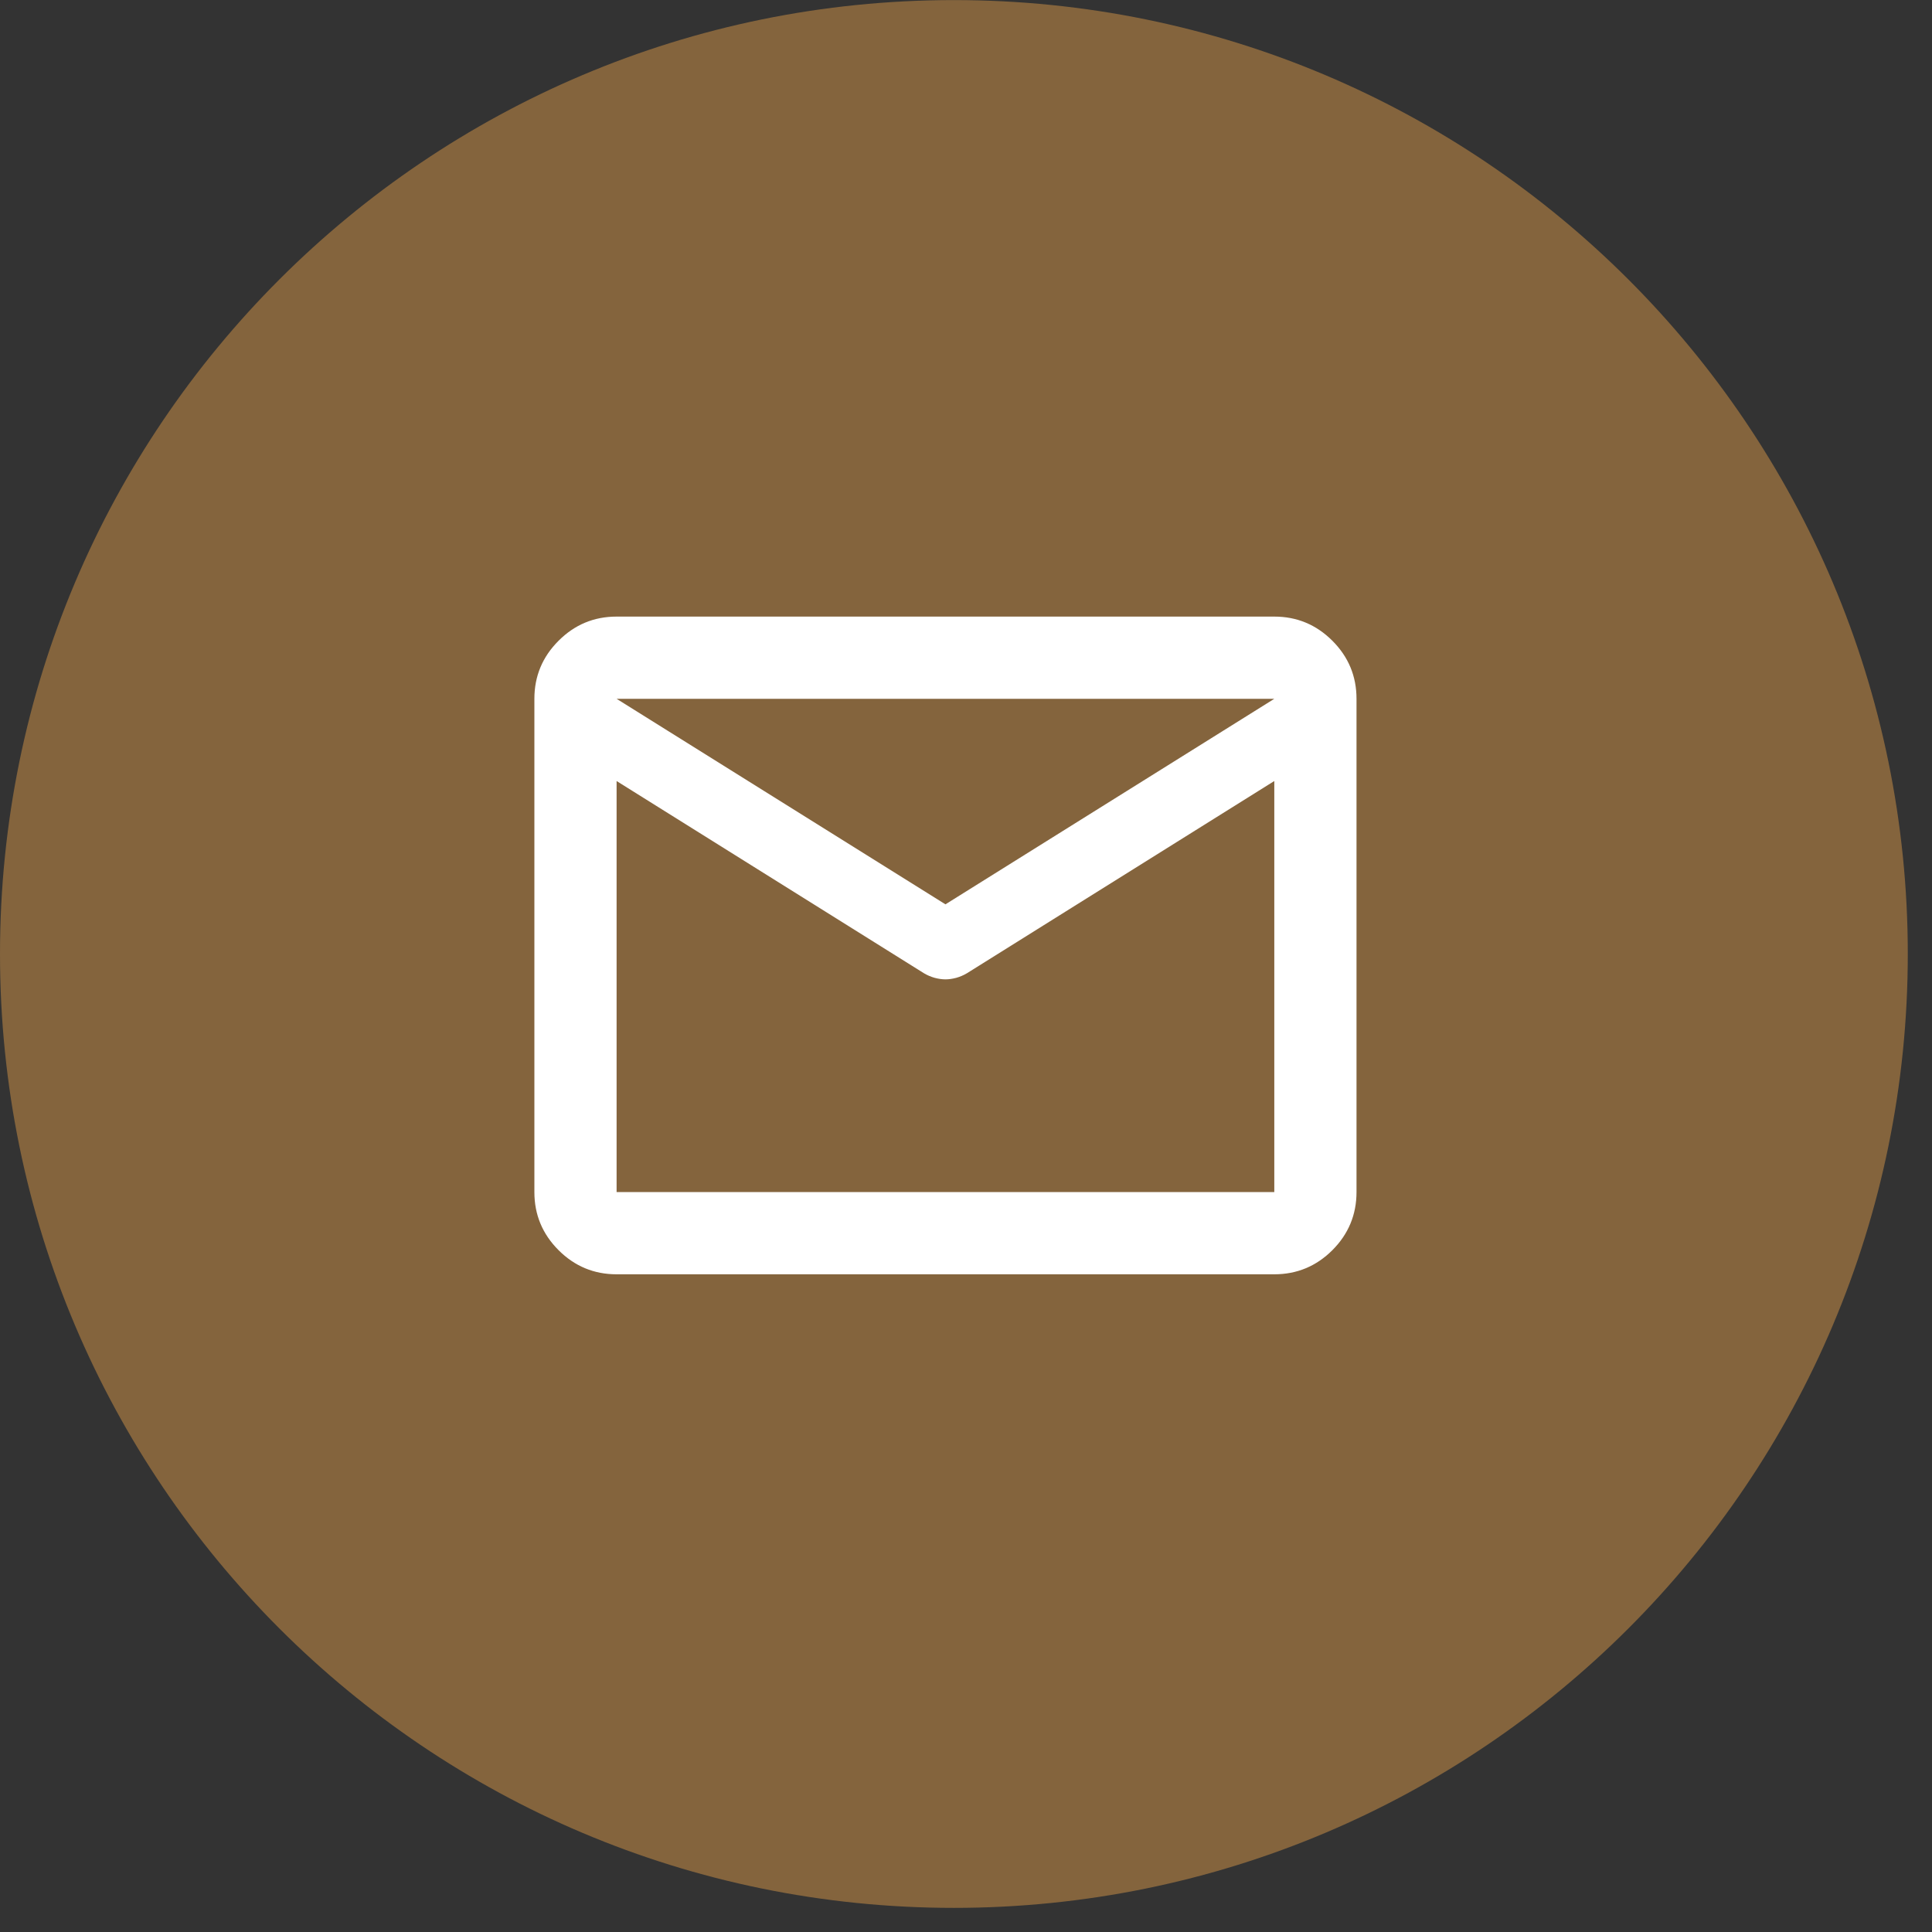
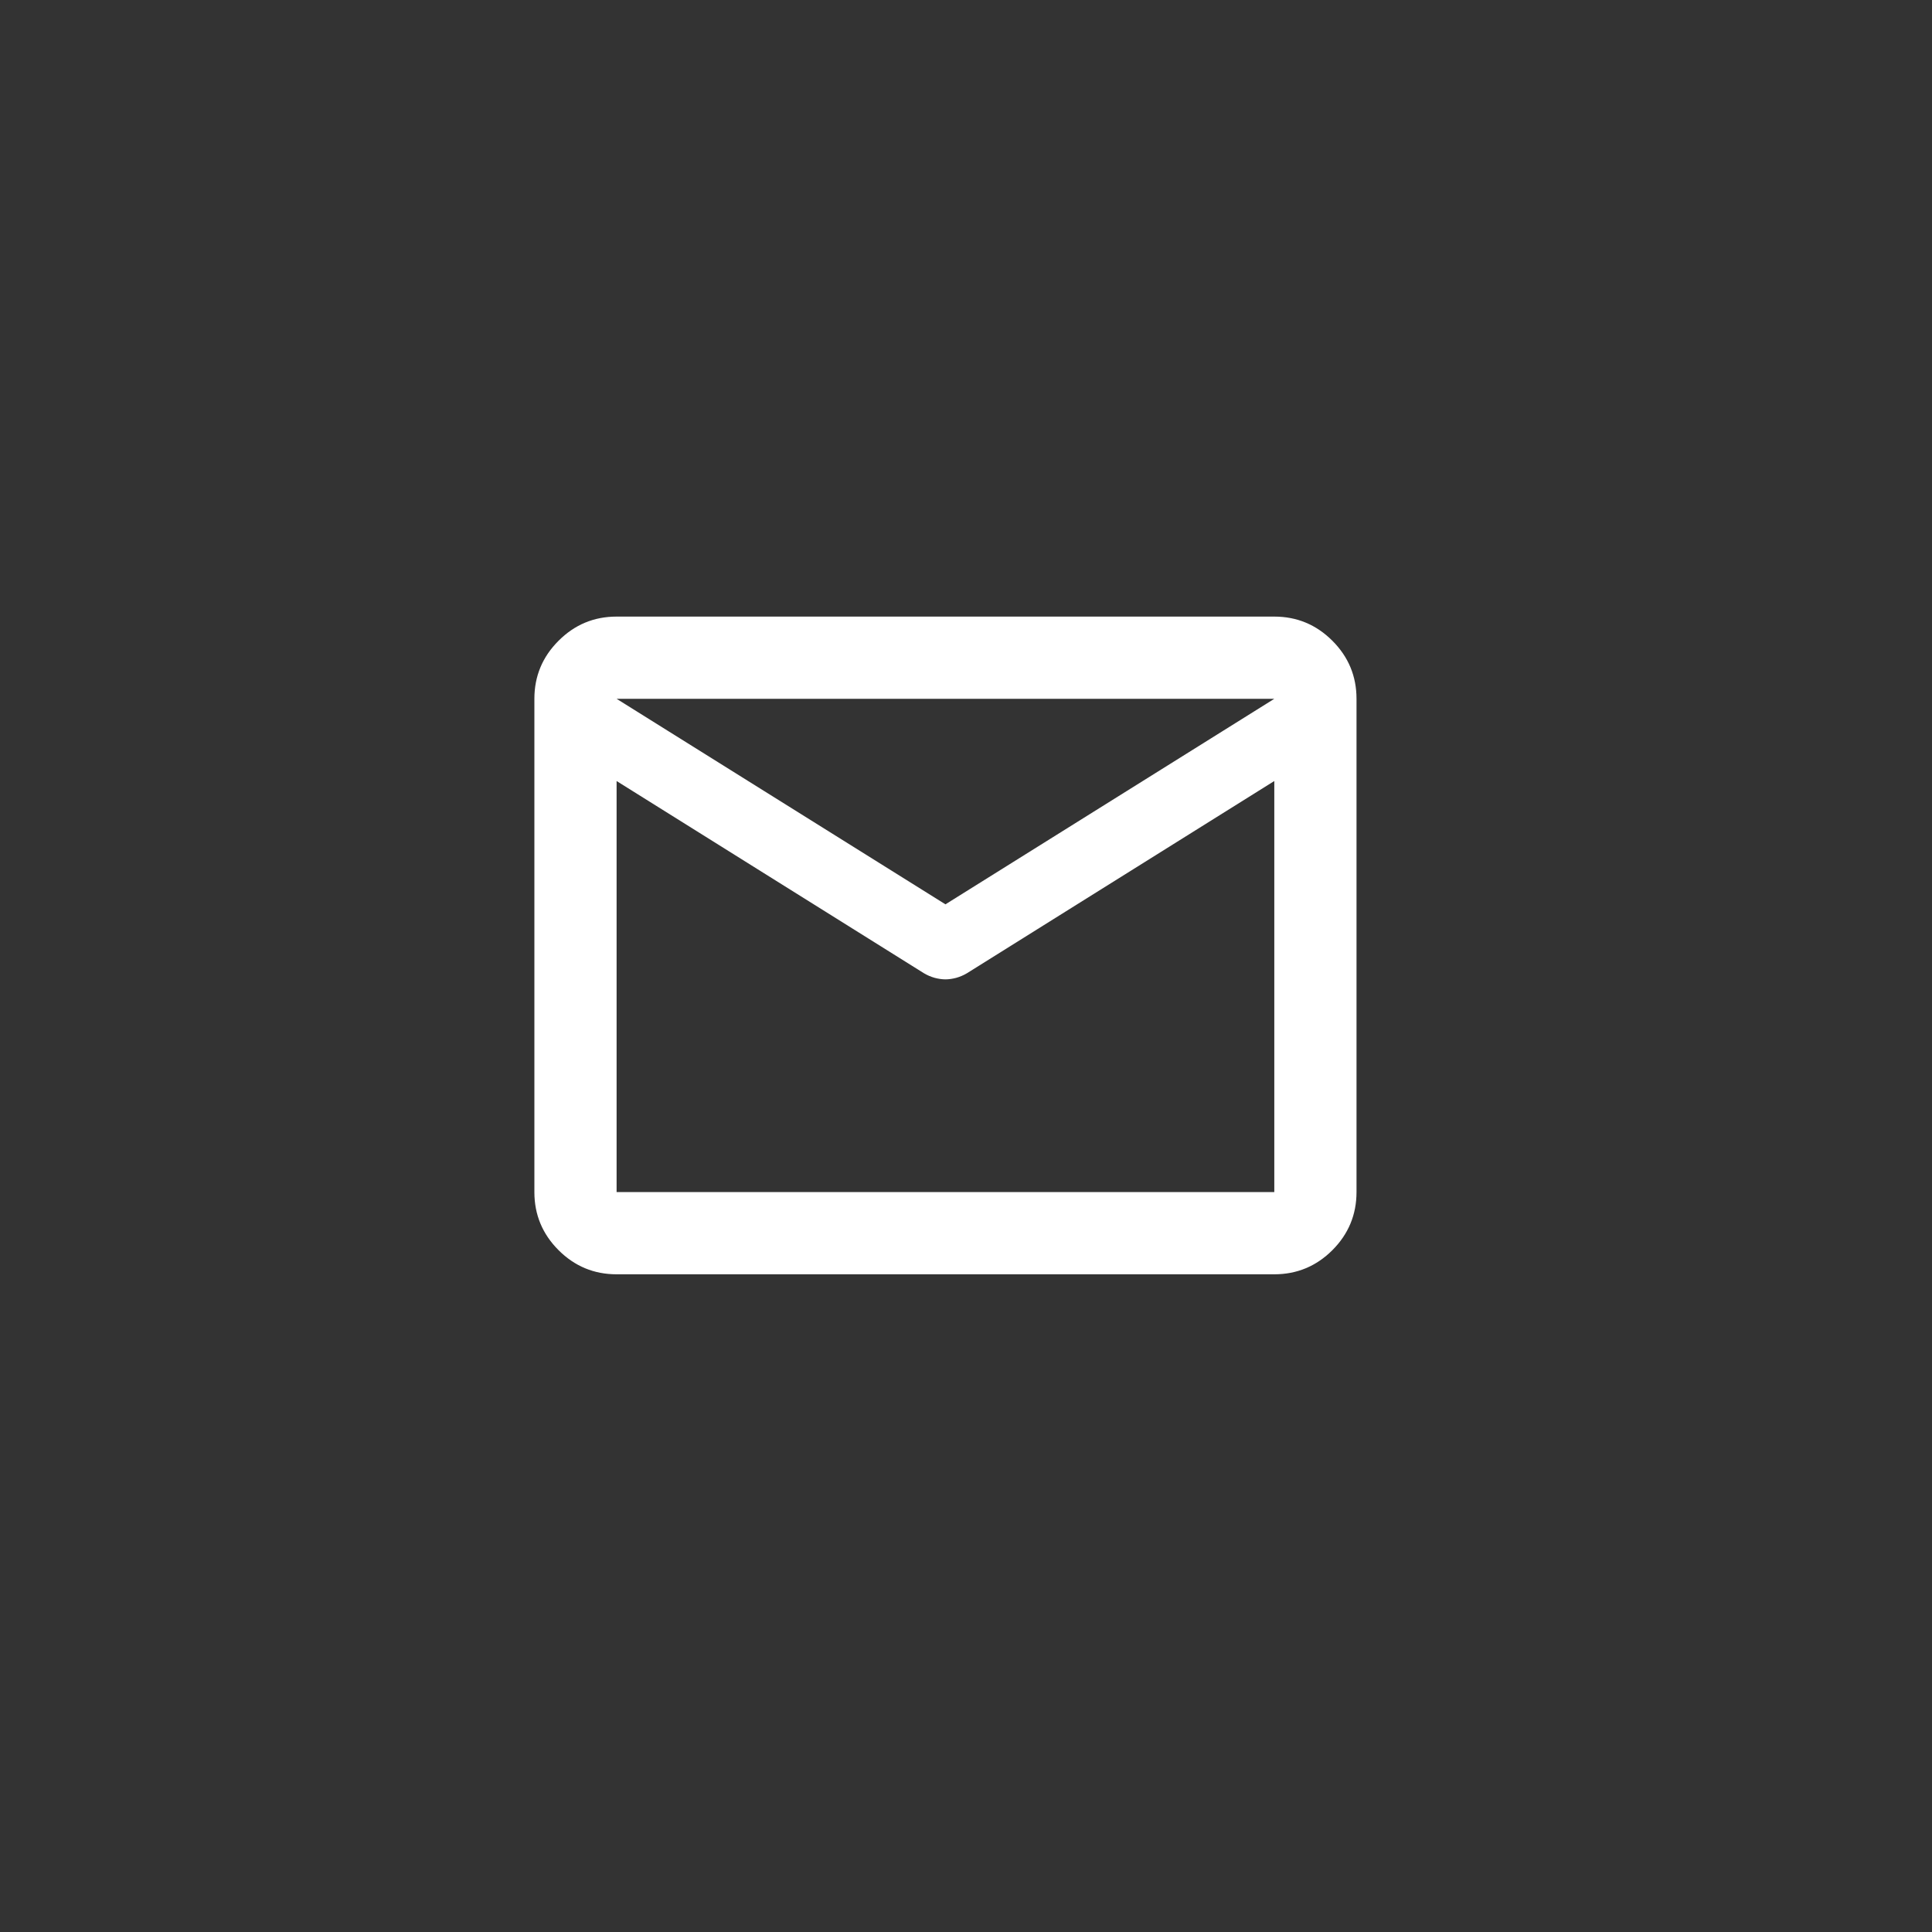
<svg xmlns="http://www.w3.org/2000/svg" width="47" height="47" viewBox="0 0 47 47" fill="none">
  <rect x="0" y="0" width="47" height="47" fill="#333333" stroke="none" />
-   <path d="M23.205 46.413C36.021 46.413 46.411 36.023 46.411 23.207C46.411 10.391 36.021 0.002 23.205 0.002C10.389 0.002 0 10.391 0 23.207C0 36.023 10.389 46.413 23.205 46.413Z" fill="#84643D" />
  <path d="M15 31C14.45 31 13.979 30.804 13.588 30.413C13.196 30.021 13 29.55 13 29V17C13 16.45 13.196 15.979 13.588 15.588C13.979 15.196 14.45 15 15 15H31C31.55 15 32.021 15.196 32.413 15.588C32.804 15.979 33 16.45 33 17V29C33 29.55 32.804 30.021 32.413 30.413C32.021 30.804 31.55 31 31 31H15ZM31 19L23.525 23.675C23.442 23.725 23.354 23.762 23.262 23.788C23.171 23.812 23.083 23.825 23 23.825C22.917 23.825 22.829 23.812 22.738 23.788C22.646 23.762 22.558 23.725 22.475 23.675L15 19V29H31V19ZM23 22L31 17H15L23 22ZM15 19.25V17.775V17.8V17.788V19.25Z" fill="white" />
</svg>